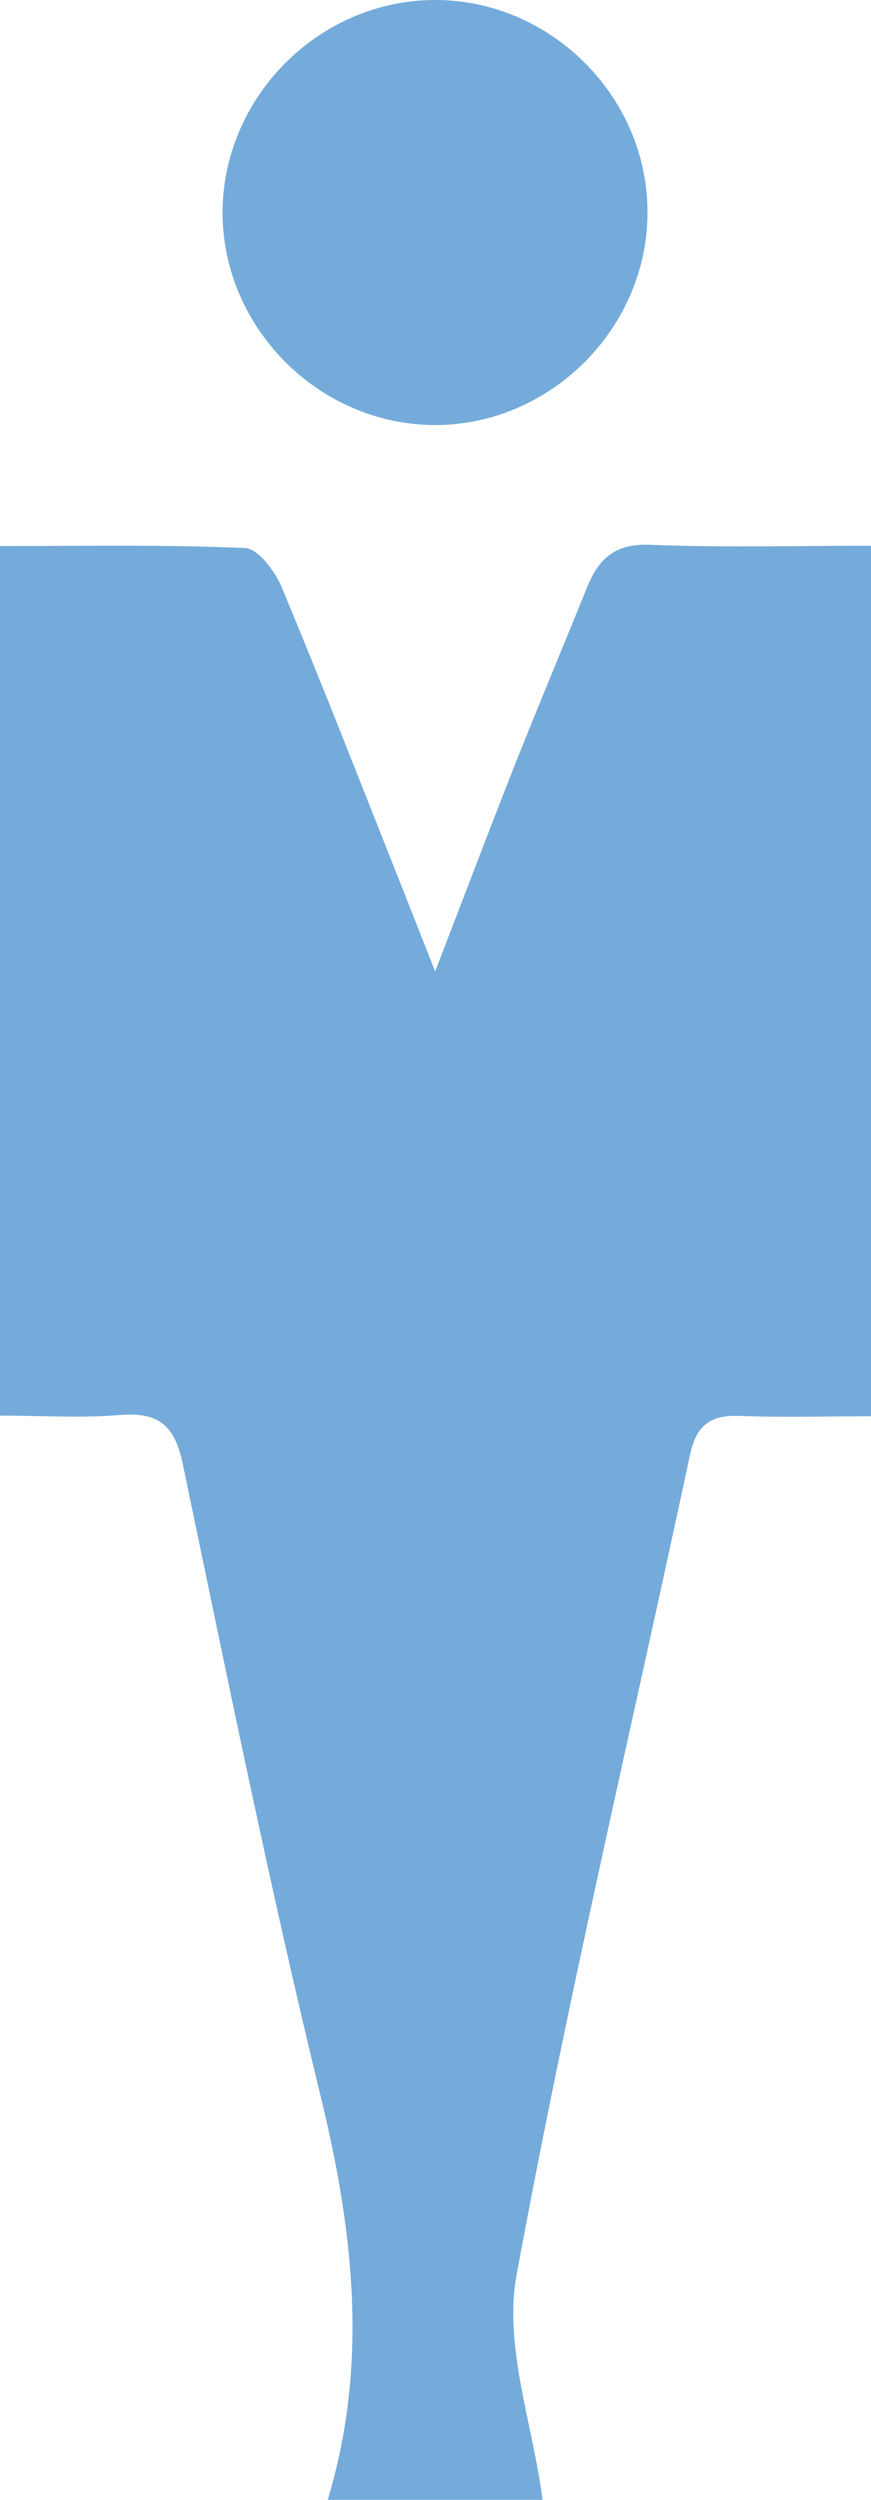
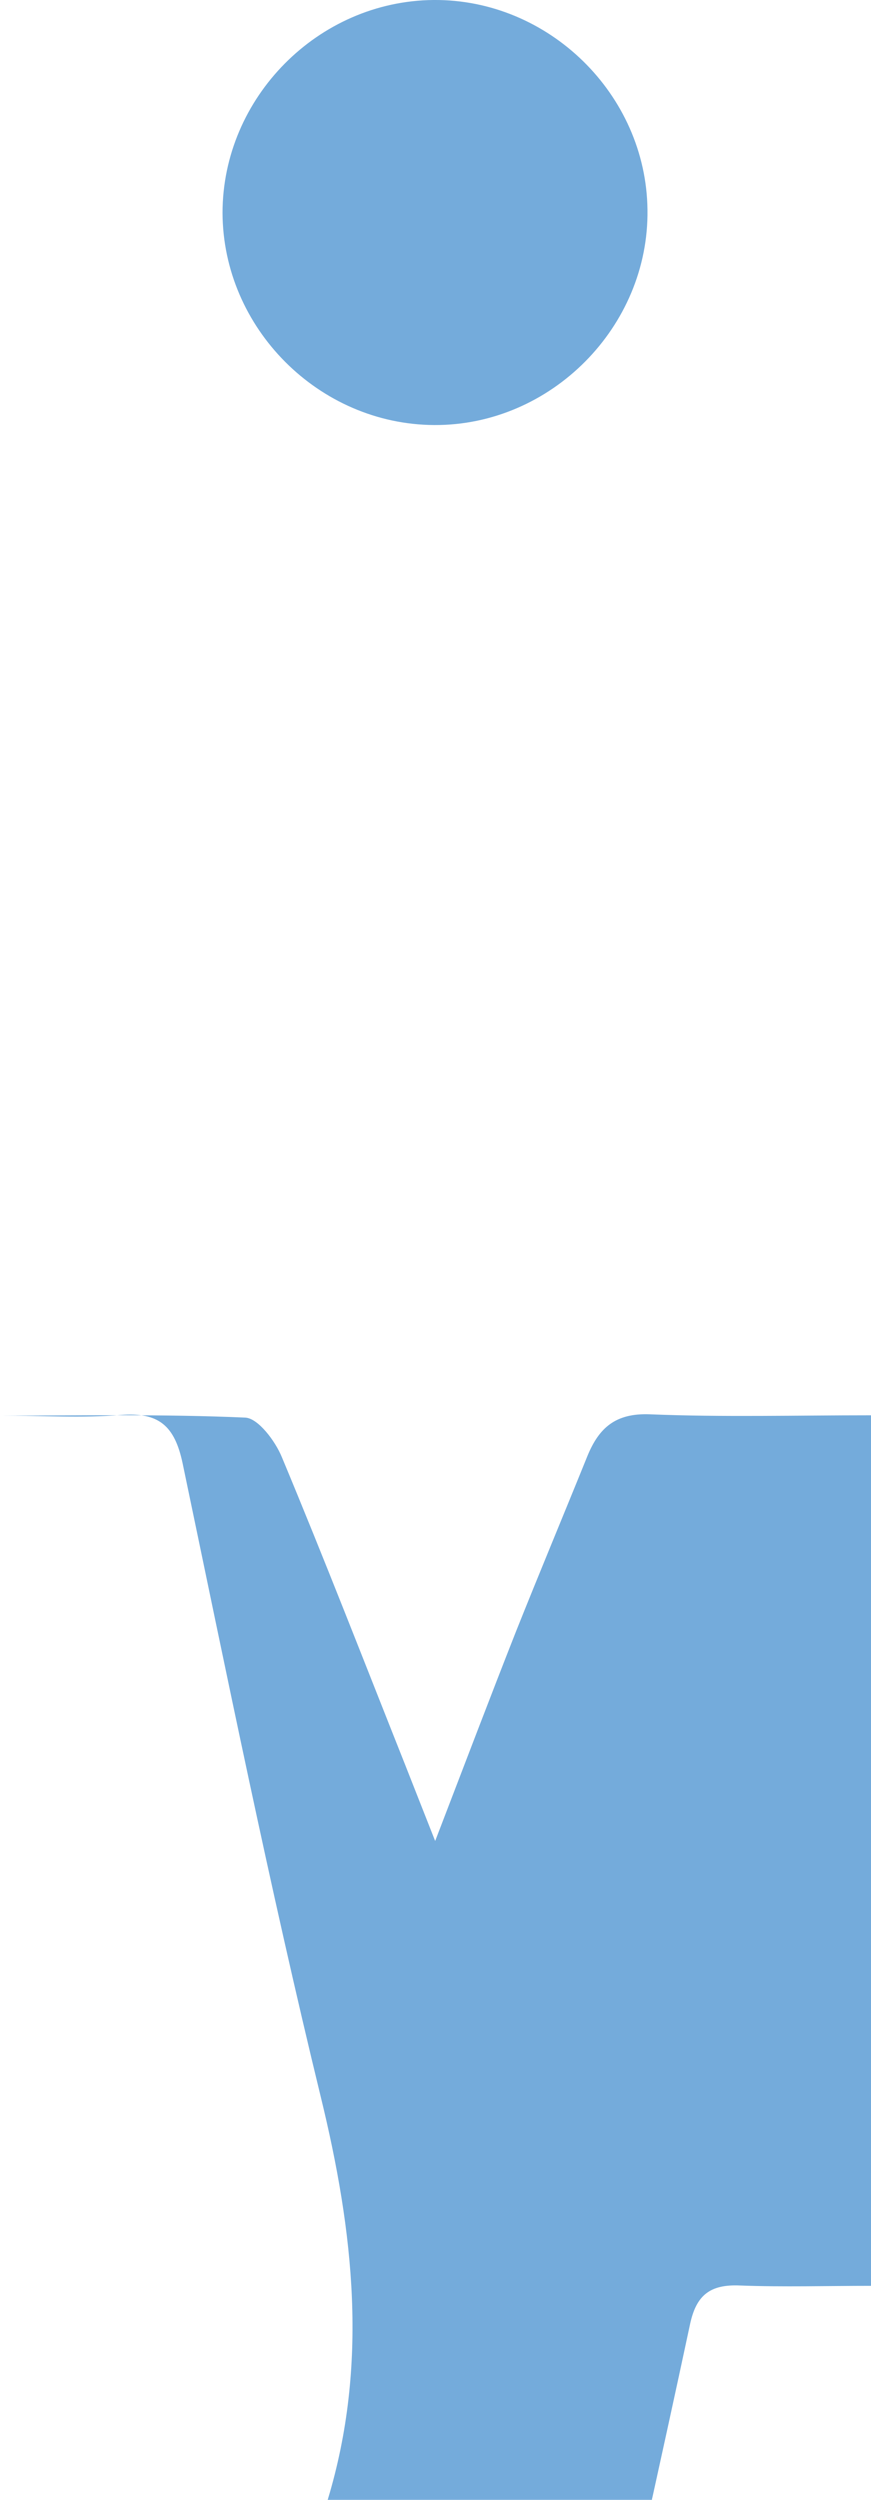
<svg xmlns="http://www.w3.org/2000/svg" id="_レイヤー_2" data-name="レイヤー 2" viewBox="0 0 26.42 75.81">
  <defs>
    <style>.cls-1{fill:#74abdb;stroke-width:0}</style>
  </defs>
  <g id="_レイヤー_1-2" data-name="レイヤー 1">
-     <path class="cls-1" d="M9.94 75.81c1.24-4.1.79-8.12-.21-12.22-1.55-6.37-2.85-12.8-4.19-19.21-.24-1.14-.72-1.56-1.88-1.47-1.17.1-2.35.02-3.66.02V16.56c2.45 0 4.95-.05 7.44.06.39.02.91.71 1.11 1.2 1.29 3.09 2.5 6.21 3.74 9.33.25.63.49 1.25.91 2.31.91-2.37 1.67-4.37 2.45-6.35.71-1.78 1.45-3.55 2.17-5.33.35-.85.85-1.3 1.89-1.26 2.21.09 4.42.03 6.72.03v26.4c-1.35 0-2.67.04-3.98-.01-.9-.04-1.33.28-1.52 1.18-1.77 8.29-3.73 16.54-5.26 24.87-.4 2.16.5 4.55.79 6.84H9.94ZM6.75 6.46c0-3.5 2.9-6.43 6.4-6.46 3.49-.03 6.45 2.86 6.49 6.36.05 3.55-2.93 6.55-6.47 6.53-3.5-.02-6.41-2.94-6.42-6.44Z" />
+     <path class="cls-1" d="M9.94 75.81c1.24-4.1.79-8.12-.21-12.22-1.55-6.37-2.85-12.8-4.19-19.21-.24-1.14-.72-1.56-1.88-1.47-1.17.1-2.35.02-3.66.02c2.45 0 4.95-.05 7.44.06.39.02.91.71 1.11 1.2 1.29 3.09 2.5 6.21 3.74 9.33.25.63.49 1.25.91 2.31.91-2.37 1.67-4.37 2.45-6.35.71-1.78 1.45-3.55 2.17-5.33.35-.85.85-1.3 1.89-1.26 2.21.09 4.42.03 6.72.03v26.4c-1.35 0-2.67.04-3.98-.01-.9-.04-1.33.28-1.52 1.18-1.77 8.29-3.73 16.54-5.26 24.87-.4 2.16.5 4.55.79 6.84H9.94ZM6.75 6.46c0-3.5 2.9-6.43 6.4-6.46 3.49-.03 6.45 2.86 6.49 6.36.05 3.55-2.93 6.55-6.47 6.53-3.5-.02-6.41-2.94-6.42-6.44Z" />
  </g>
</svg>